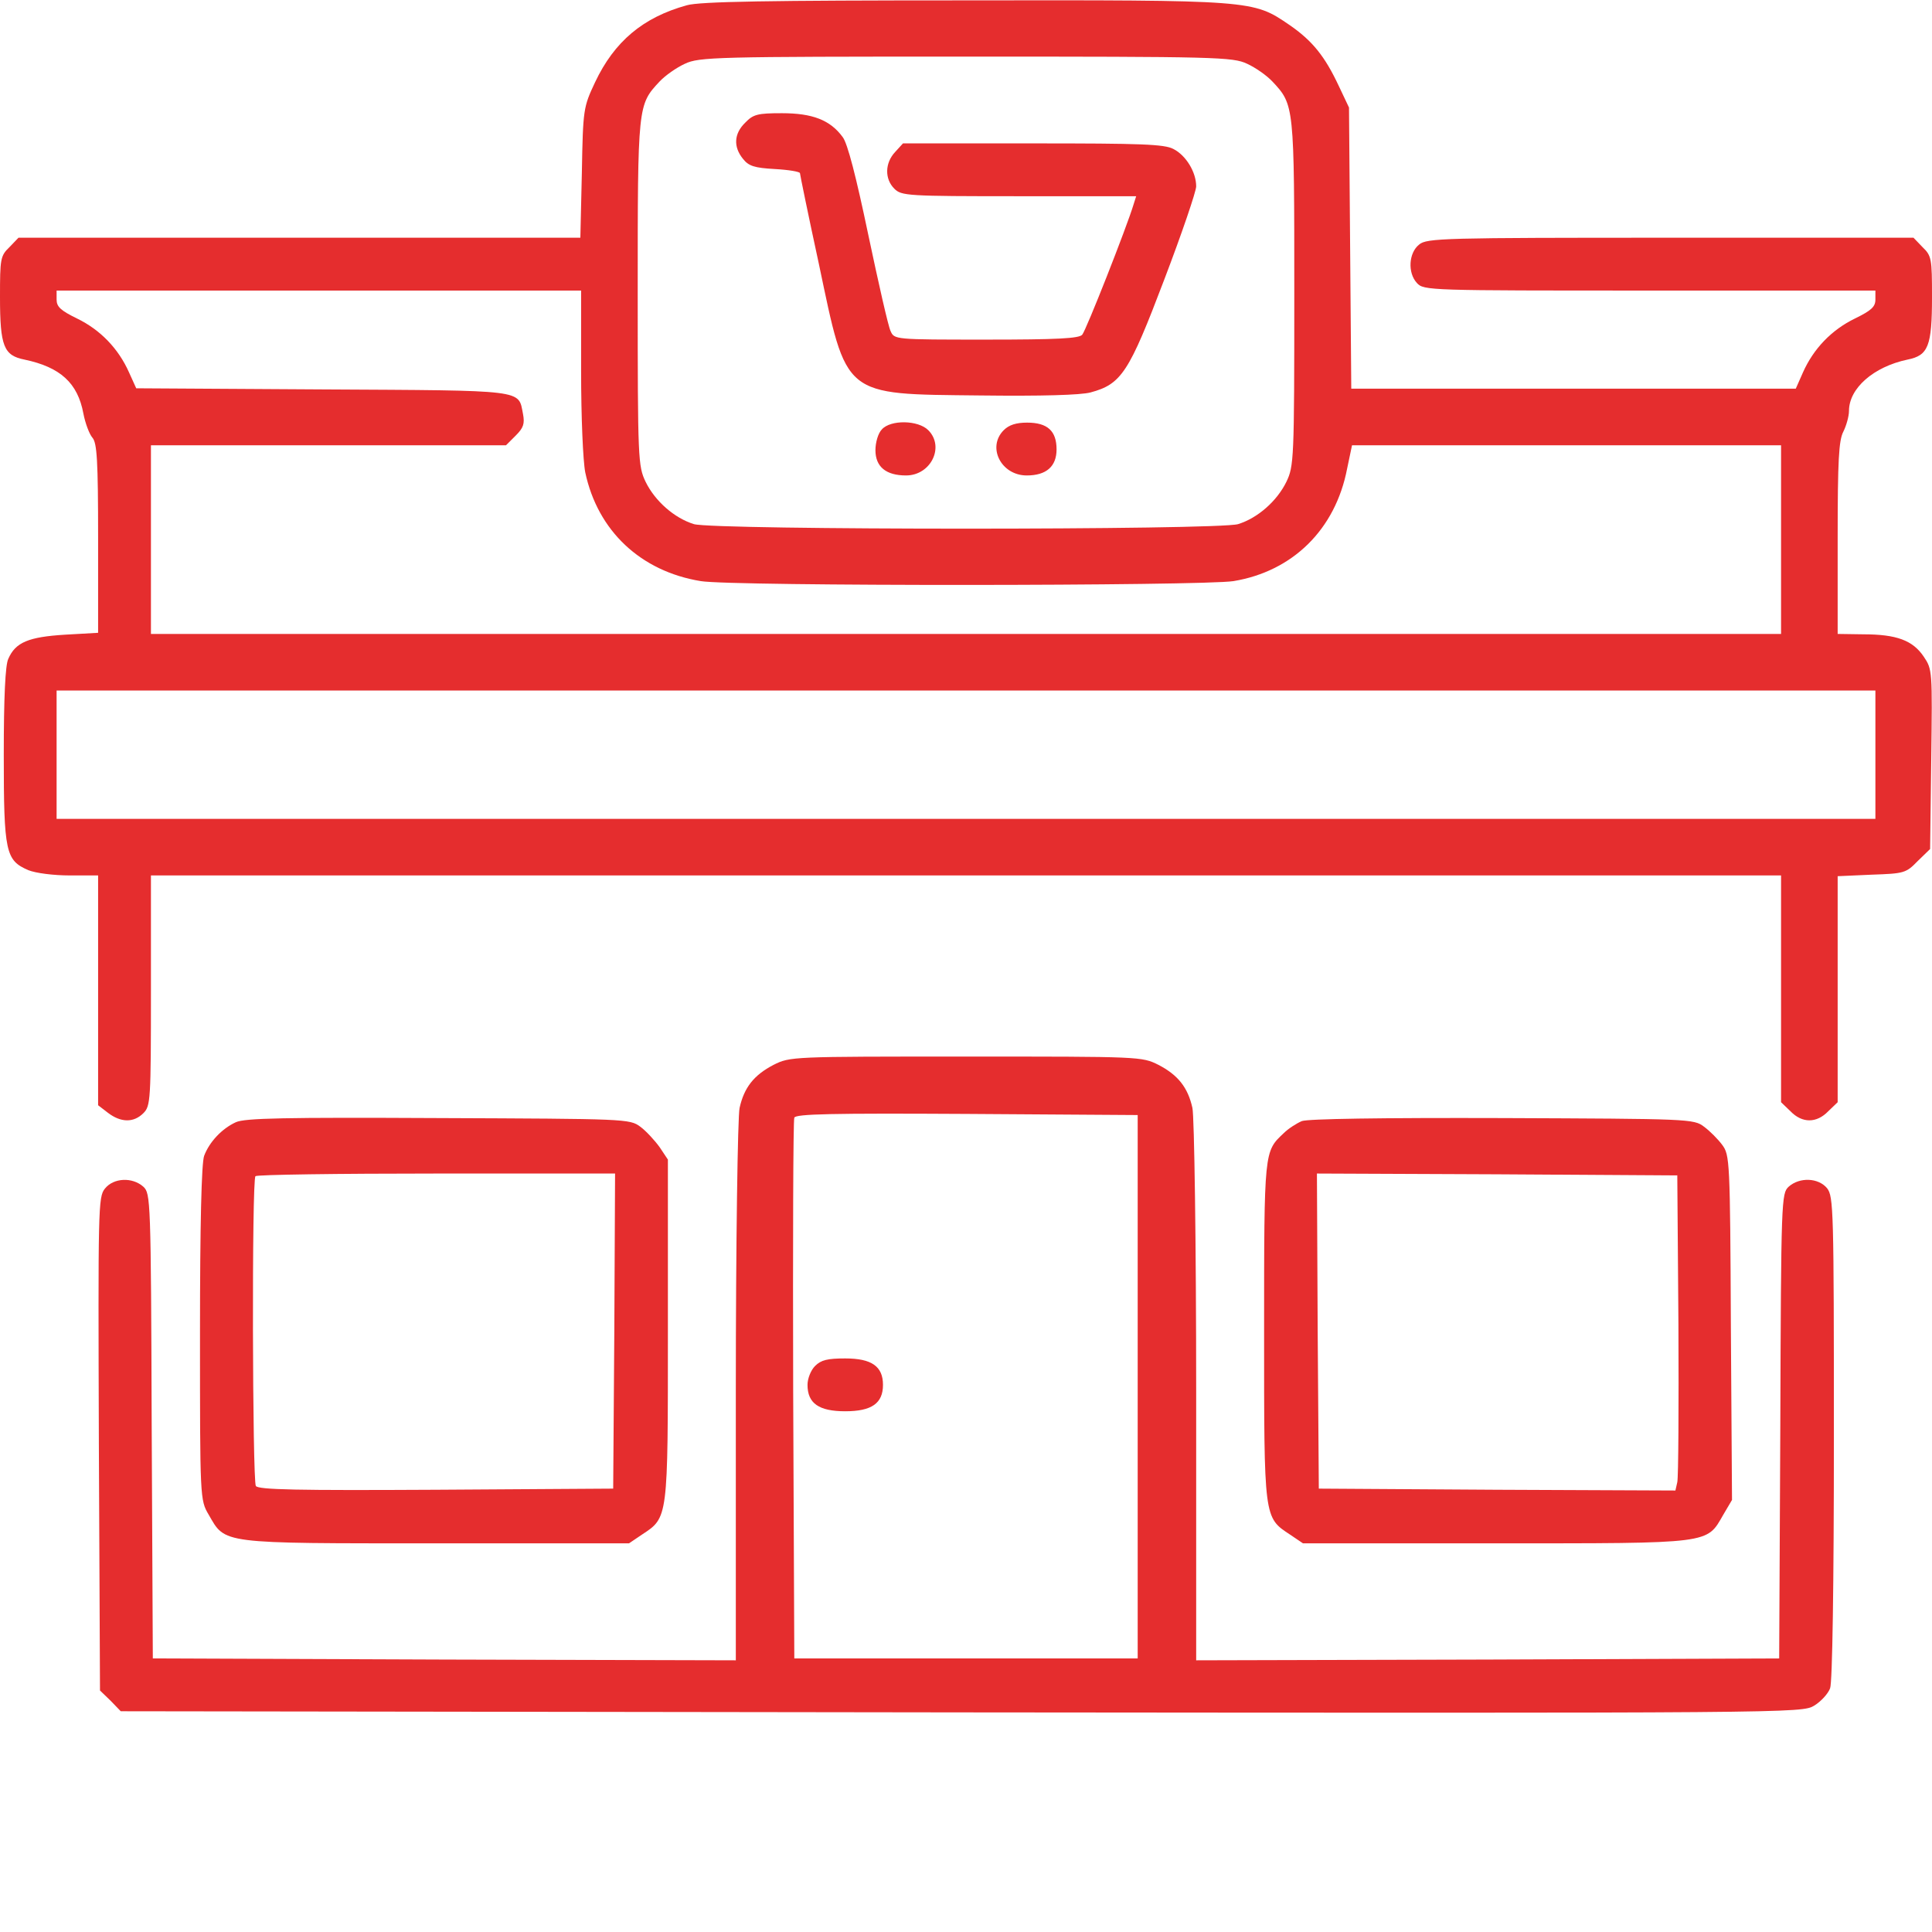
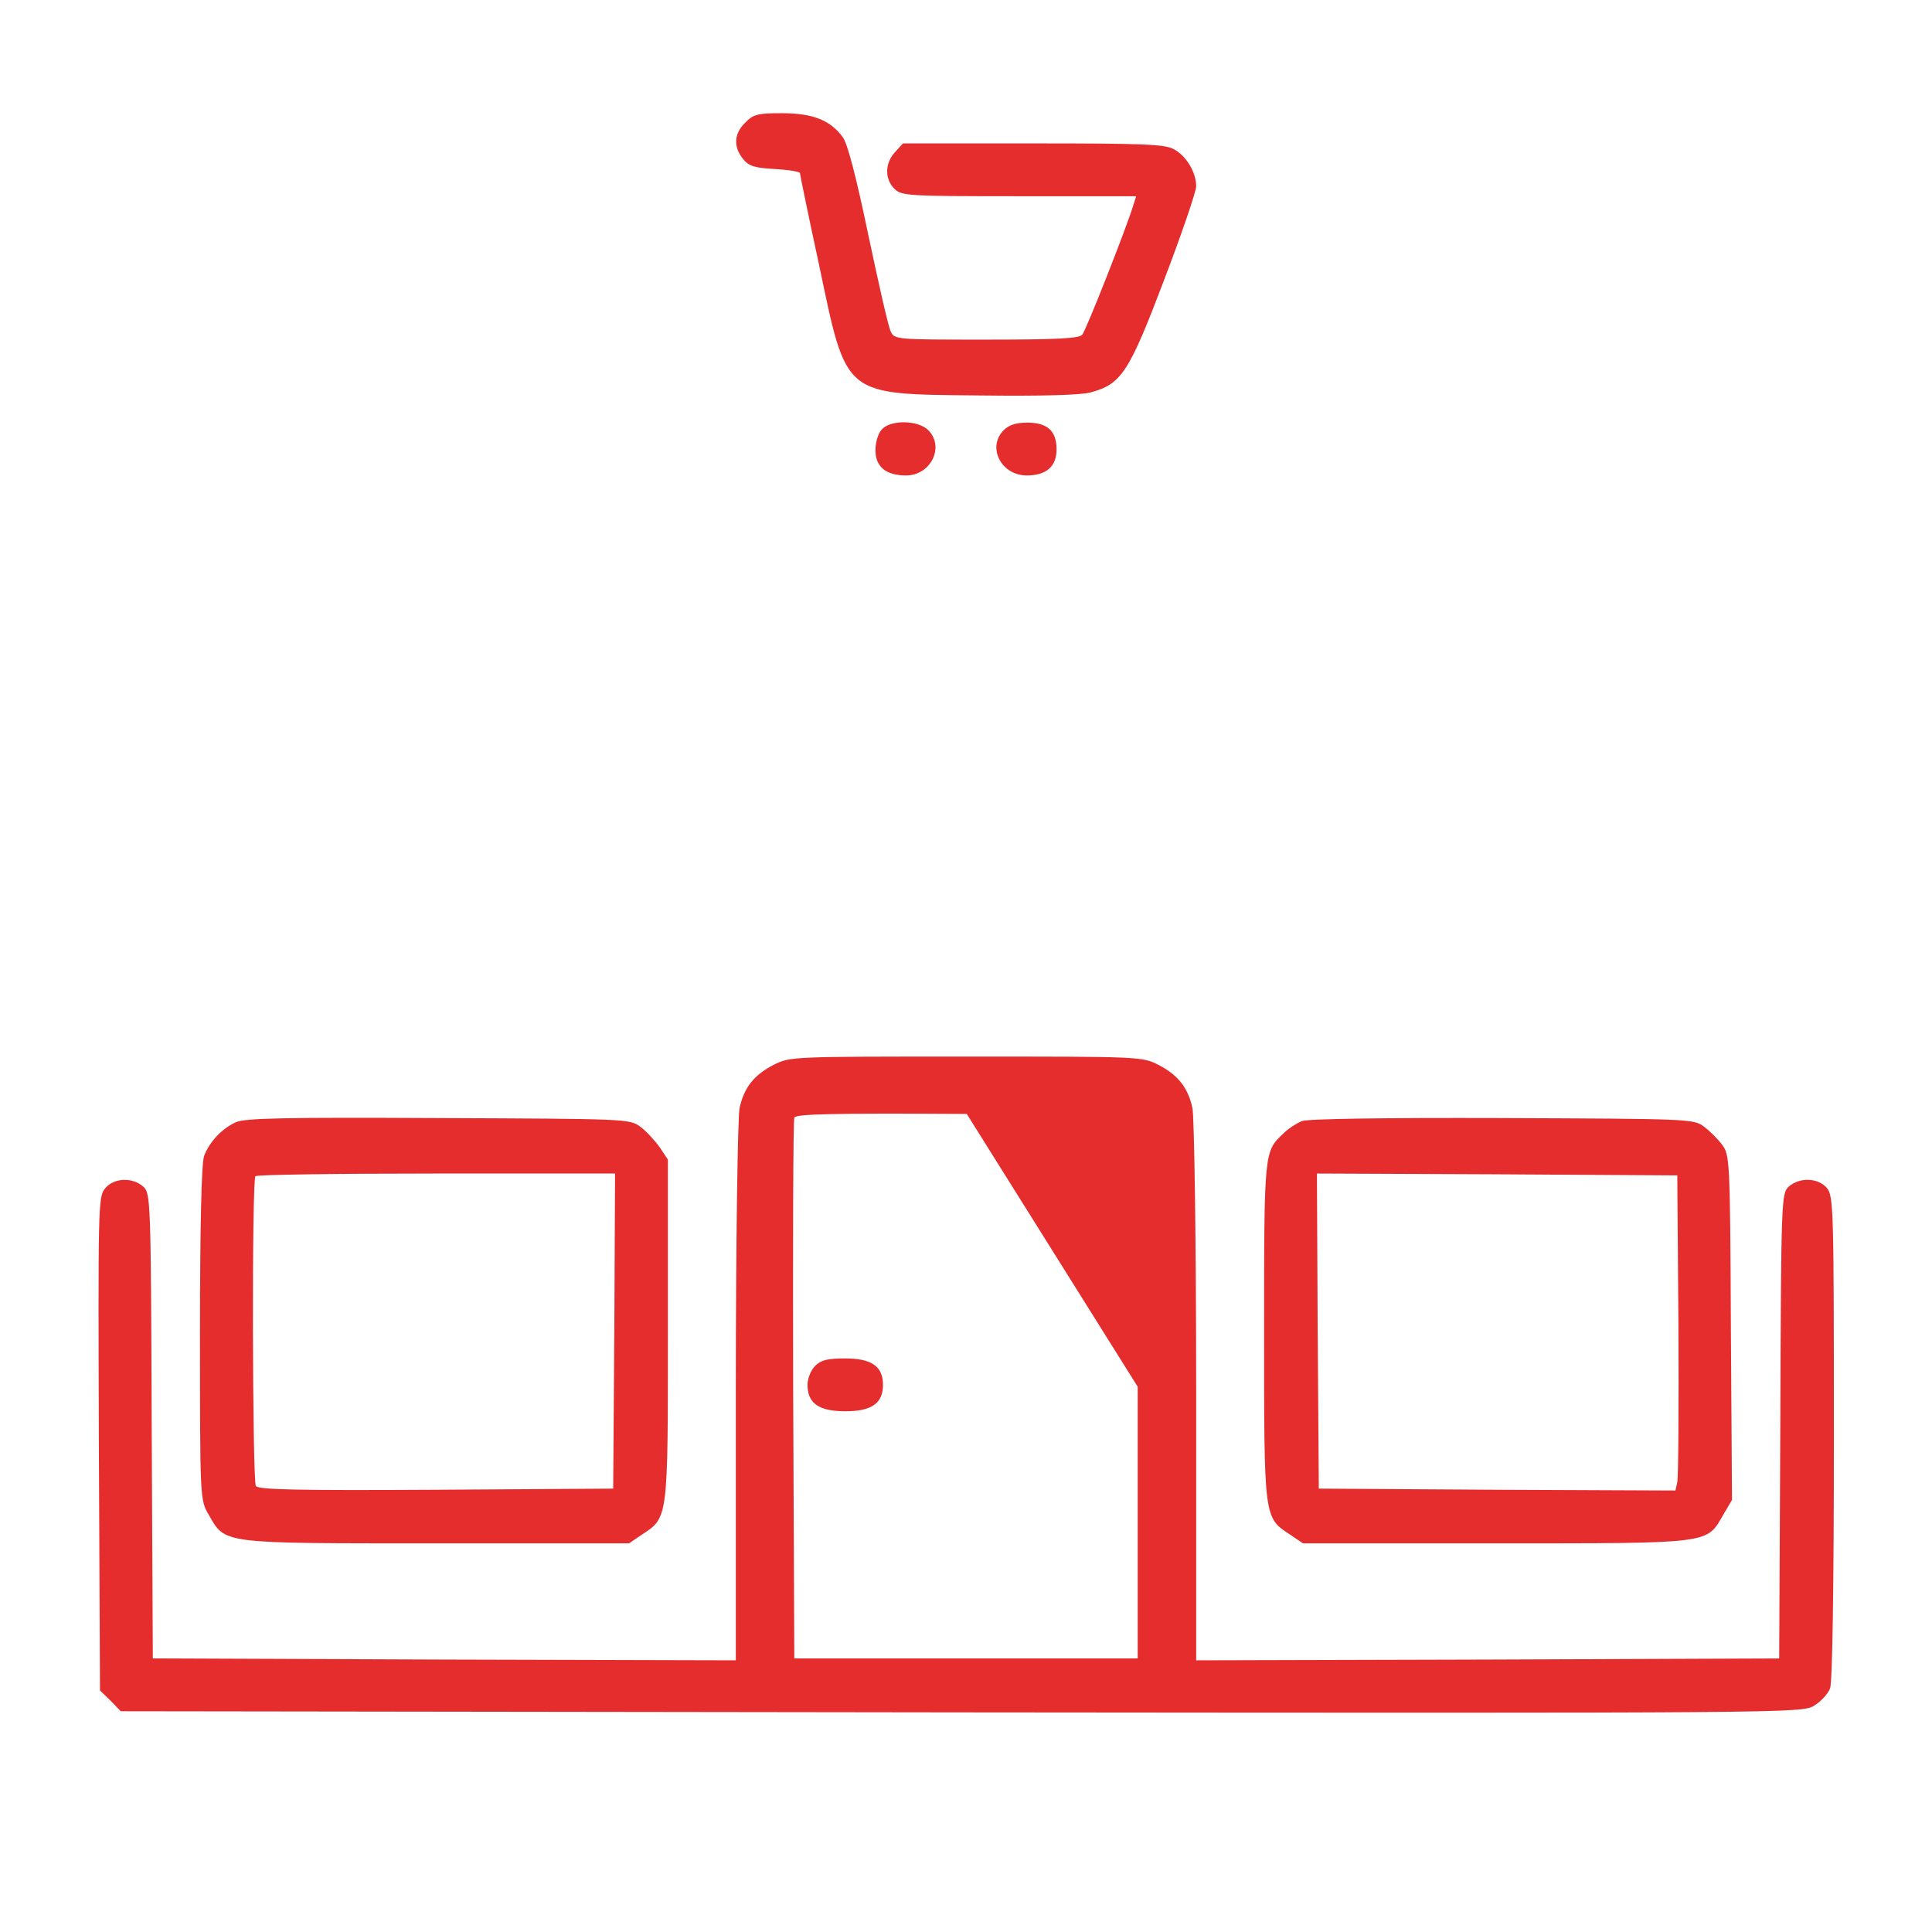
<svg xmlns="http://www.w3.org/2000/svg" width="512pt" height="512pt" viewBox="0 0 512 512" preserveAspectRatio="xMidYMid meet">
  <g transform="translate(0,512) scale(0.1,-0.1)" fill="#E52D2E" stroke="none">
-     <path d="M1820 5106 c-116 -32 -192 -96 -243 -204 -31 -66 -32 -71 -35 -239 l-4 -173 -745 0 -744 0 -24 -25 c-24 -23 -25 -31 -25 -132 0 -131 10 -155 65 -166 95 -20 141 -62 156 -143 5 -26 16 -55 24 -64 12 -14 15 -59 15 -267 l0 -250 -88 -5 c-96 -6 -131 -20 -150 -64 -8 -16 -12 -102 -12 -255 0 -258 5 -279 65 -305 20 -8 67 -14 110 -14 l75 0 0 -304 0 -305 26 -20 c34 -26 68 -27 94 -1 19 19 20 33 20 325 l0 305 2160 0 2160 0 0 -300 0 -301 25 -24 c31 -32 69 -32 100 0 l25 24 0 300 0 299 90 4 c86 3 91 4 122 36 l33 32 3 238 c3 235 3 238 -20 272 -29 43 -72 59 -160 59 l-68 1 0 254 c0 206 3 259 15 282 8 16 15 41 15 55 0 60 65 117 155 136 55 11 65 35 65 166 0 101 -1 109 -25 132 l-24 25 -644 0 c-600 0 -646 -1 -666 -18 -28 -22 -31 -75 -6 -102 18 -20 31 -20 617 -20 l598 0 0 -24 c0 -19 -11 -29 -54 -50 -62 -30 -110 -80 -138 -143 l-19 -43 -589 0 -589 0 -3 373 -3 372 -27 57 c-37 79 -70 120 -131 162 -97 66 -93 66 -862 65 -516 0 -701 -3 -735 -13z m1485 -155 c22 -10 52 -31 67 -47 58 -62 58 -62 58 -561 0 -443 -1 -458 -21 -500 -25 -51 -76 -96 -128 -112 -54 -16 -1388 -16 -1442 0 -52 16 -103 61 -128 112 -20 42 -21 57 -21 500 0 499 0 499 58 561 15 16 45 37 67 47 38 18 80 19 745 19 665 0 707 -1 745 -19z m-1765 -816 c0 -120 5 -237 11 -267 33 -155 147 -262 306 -288 80 -14 1330 -13 1412 0 157 26 270 137 301 298 l13 62 568 0 569 0 0 -250 0 -250 -2160 0 -2160 0 0 250 0 250 470 0 471 0 26 26 c20 20 24 31 19 57 -13 65 12 62 -531 65 l-494 3 -19 42 c-28 63 -76 113 -138 143 -43 21 -54 31 -54 50 l0 24 695 0 695 0 0 -215z m3430 -1015 l0 -170 -2410 0 -2410 0 0 170 0 170 2410 0 2410 0 0 -170z" />
    <path d="M1975 4795 c-30 -29 -32 -64 -6 -96 15 -19 30 -24 85 -27 36 -2 66 -7 66 -11 0 -3 22 -111 50 -240 75 -356 61 -345 427 -349 163 -2 267 1 293 8 82 22 102 53 195 298 47 123 85 235 85 248 0 38 -27 82 -60 99 -24 13 -85 15 -373 15 l-344 0 -21 -23 c-27 -29 -28 -71 -2 -97 19 -19 33 -20 331 -20 l310 0 -7 -22 c-18 -60 -126 -334 -136 -345 -8 -10 -67 -13 -254 -13 -244 0 -244 0 -254 23 -6 12 -32 127 -59 255 -32 153 -55 243 -68 259 -33 45 -80 63 -161 63 -64 0 -76 -3 -97 -25z" />
    <path d="M2337 3982 c-10 -10 -17 -35 -17 -55 0 -44 28 -67 81 -67 66 0 103 76 59 120 -27 27 -100 28 -123 2z" />
    <path d="M2660 3980 c-45 -45 -7 -120 61 -120 52 0 79 24 79 69 0 49 -24 71 -78 71 -29 0 -48 -6 -62 -20z" />
-     <path d="M2050 2298 c-52 -27 -78 -60 -90 -114 -5 -21 -10 -360 -10 -752 l0 -712 -772 2 -773 3 -3 616 c-2 602 -3 616 -22 634 -29 26 -79 24 -102 -5 -18 -22 -18 -51 -16 -676 l3 -654 28 -27 27 -28 2228 -3 c2212 -2 2227 -2 2260 18 18 11 37 32 42 46 6 15 10 273 10 664 0 605 -1 639 -18 661 -23 28 -73 30 -102 4 -19 -18 -20 -32 -22 -634 l-3 -616 -772 -3 -773 -2 0 712 c0 392 -5 731 -10 752 -12 54 -38 87 -90 114 -44 22 -47 22 -510 22 -463 0 -466 0 -510 -22z m965 -853 l0 -720 -455 0 -455 0 -3 710 c-1 391 0 716 3 723 3 10 100 12 457 10 l453 -3 0 -720z" />
+     <path d="M2050 2298 c-52 -27 -78 -60 -90 -114 -5 -21 -10 -360 -10 -752 l0 -712 -772 2 -773 3 -3 616 c-2 602 -3 616 -22 634 -29 26 -79 24 -102 -5 -18 -22 -18 -51 -16 -676 l3 -654 28 -27 27 -28 2228 -3 c2212 -2 2227 -2 2260 18 18 11 37 32 42 46 6 15 10 273 10 664 0 605 -1 639 -18 661 -23 28 -73 30 -102 4 -19 -18 -20 -32 -22 -634 l-3 -616 -772 -3 -773 -2 0 712 c0 392 -5 731 -10 752 -12 54 -38 87 -90 114 -44 22 -47 22 -510 22 -463 0 -466 0 -510 -22z m965 -853 l0 -720 -455 0 -455 0 -3 710 c-1 391 0 716 3 723 3 10 100 12 457 10 z" />
    <path d="M2160 1500 c-11 -11 -20 -33 -20 -50 0 -49 30 -70 100 -70 70 0 100 21 100 70 0 49 -30 70 -100 70 -47 0 -64 -4 -80 -20z" />
    <path d="M625 2146 c-37 -17 -70 -52 -84 -89 -7 -19 -11 -181 -11 -470 0 -439 0 -442 23 -481 45 -78 27 -76 603 -76 l511 0 34 23 c70 46 69 40 69 543 l0 451 -22 33 c-13 18 -36 43 -51 54 -28 21 -38 21 -535 23 -407 2 -513 0 -537 -11z m1003 -553 l-3 -418 -469 -3 c-369 -2 -471 0 -478 10 -9 16 -11 812 -1 821 3 4 219 7 480 7 l473 0 -2 -417z" />
    <path d="M3450 2149 c-14 -6 -36 -20 -48 -32 -52 -49 -52 -44 -52 -524 0 -499 -1 -494 69 -540 l34 -23 511 0 c576 0 558 -2 603 76 l23 39 -3 457 c-2 444 -3 457 -23 484 -11 15 -33 37 -48 48 -27 21 -40 21 -534 23 -323 1 -516 -2 -532 -8z m998 -539 c1 -217 0 -405 -3 -418 l-5 -22 -473 2 -472 3 -3 418 -2 417 477 -2 478 -3 3 -395z" />
  </g>
</svg>